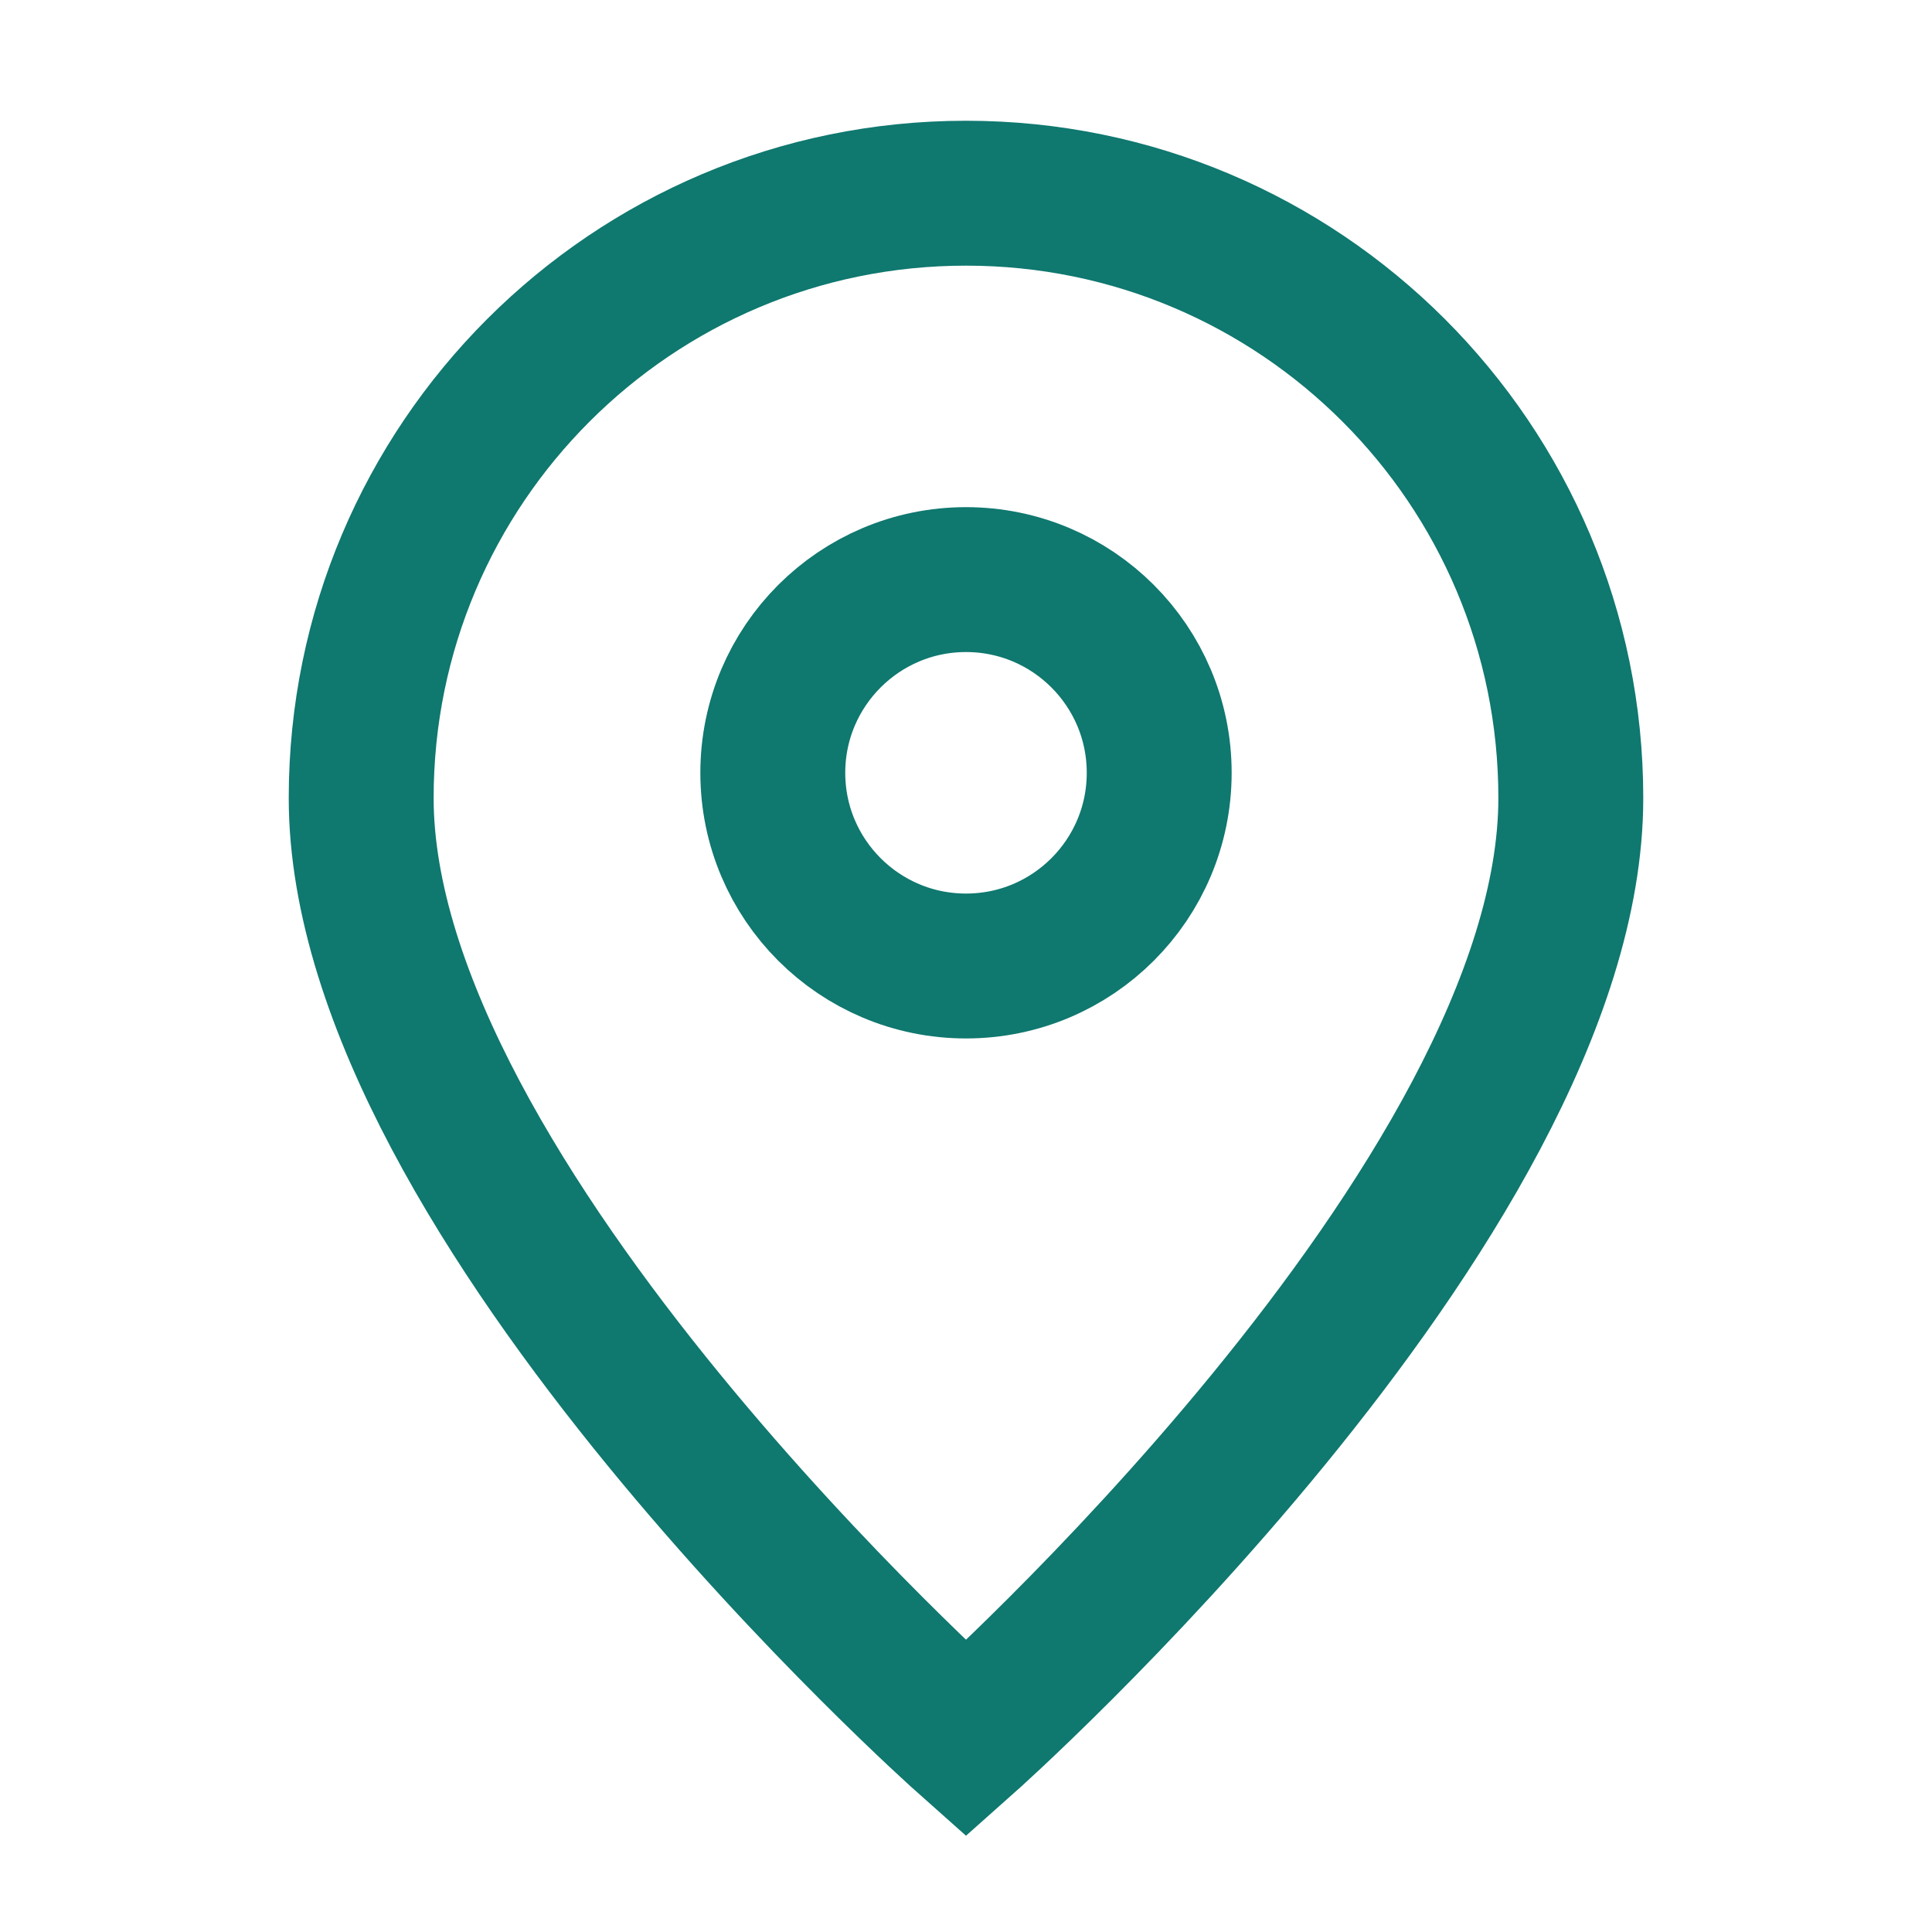
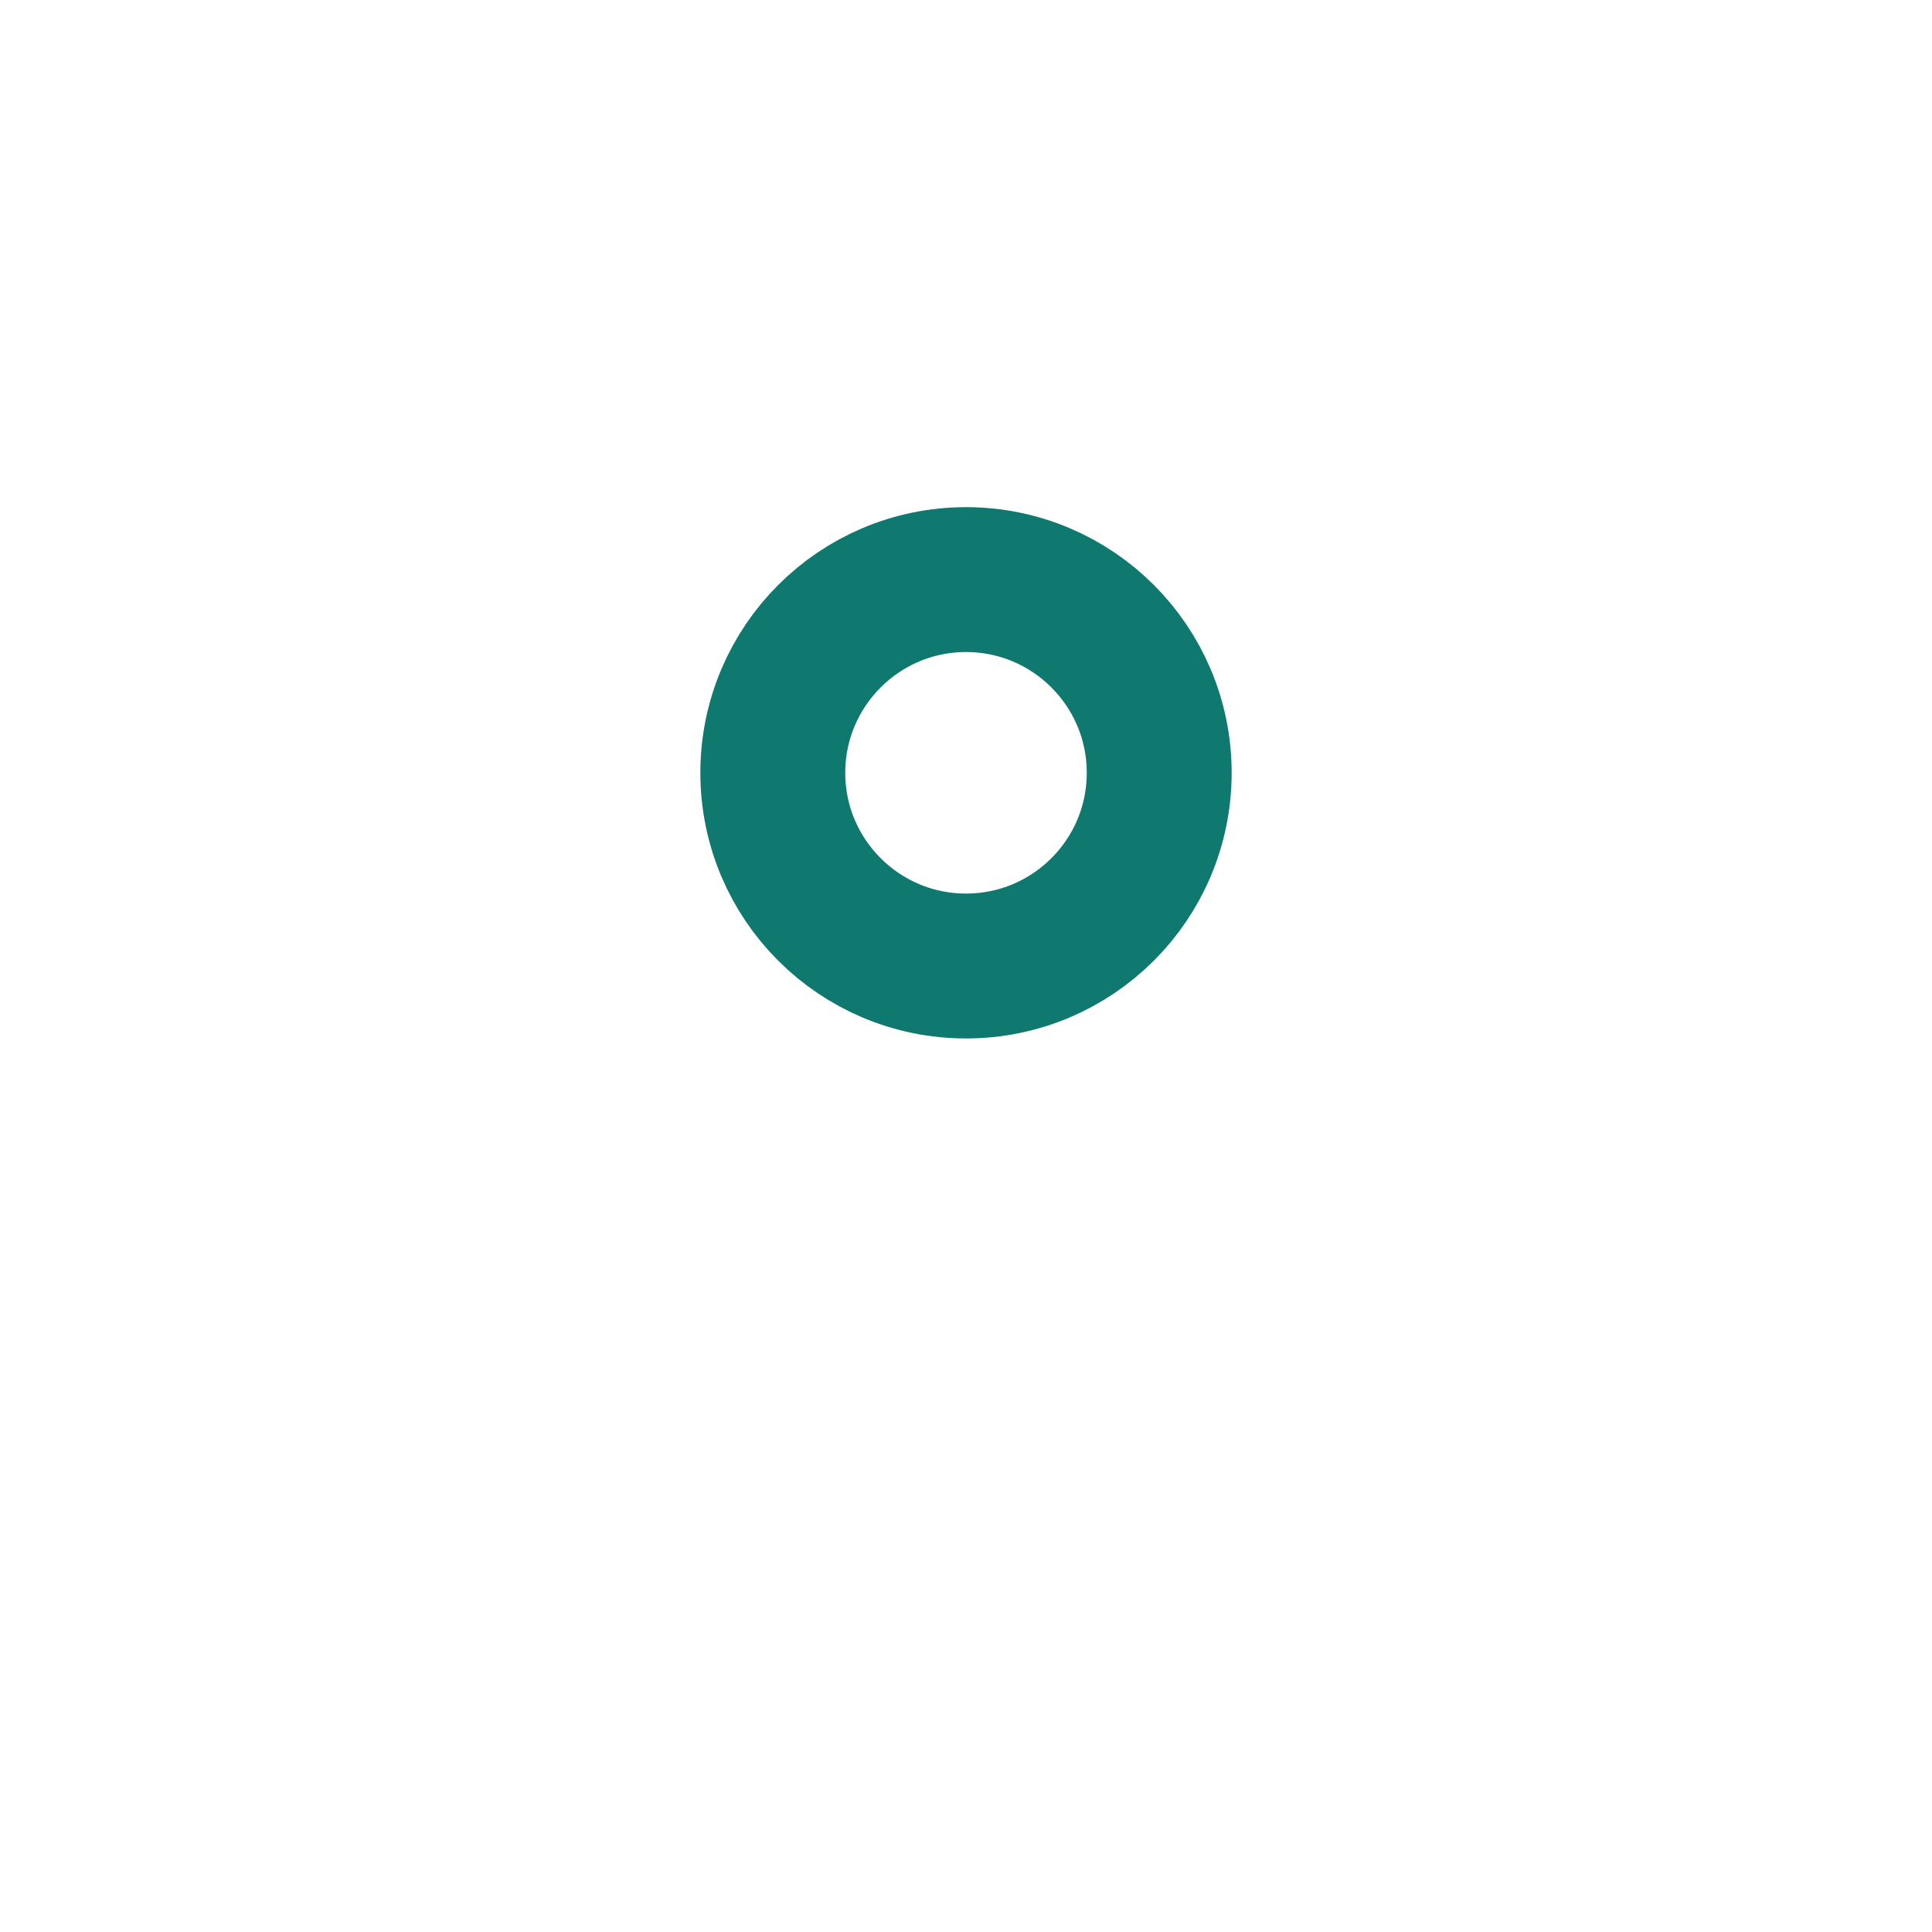
<svg xmlns="http://www.w3.org/2000/svg" width="20" height="20" viewBox="0 0 20 20" fill="none">
-   <path d="M10 18C10 18 16.261 12.435 16.261 8.261C16.261 4.803 13.458 2 10 2C6.542 2 3.739 4.803 3.739 8.261C3.739 12.435 10 18 10 18Z" stroke="#0F786F" stroke-width="1.5" />
  <path d="M12 8C12 9.105 11.105 10 10 10C8.896 10 8 9.105 8 8C8 6.896 8.896 6 10 6C11.105 6 12 6.896 12 8Z" stroke="#0F786F" stroke-width="1.5" />
</svg>